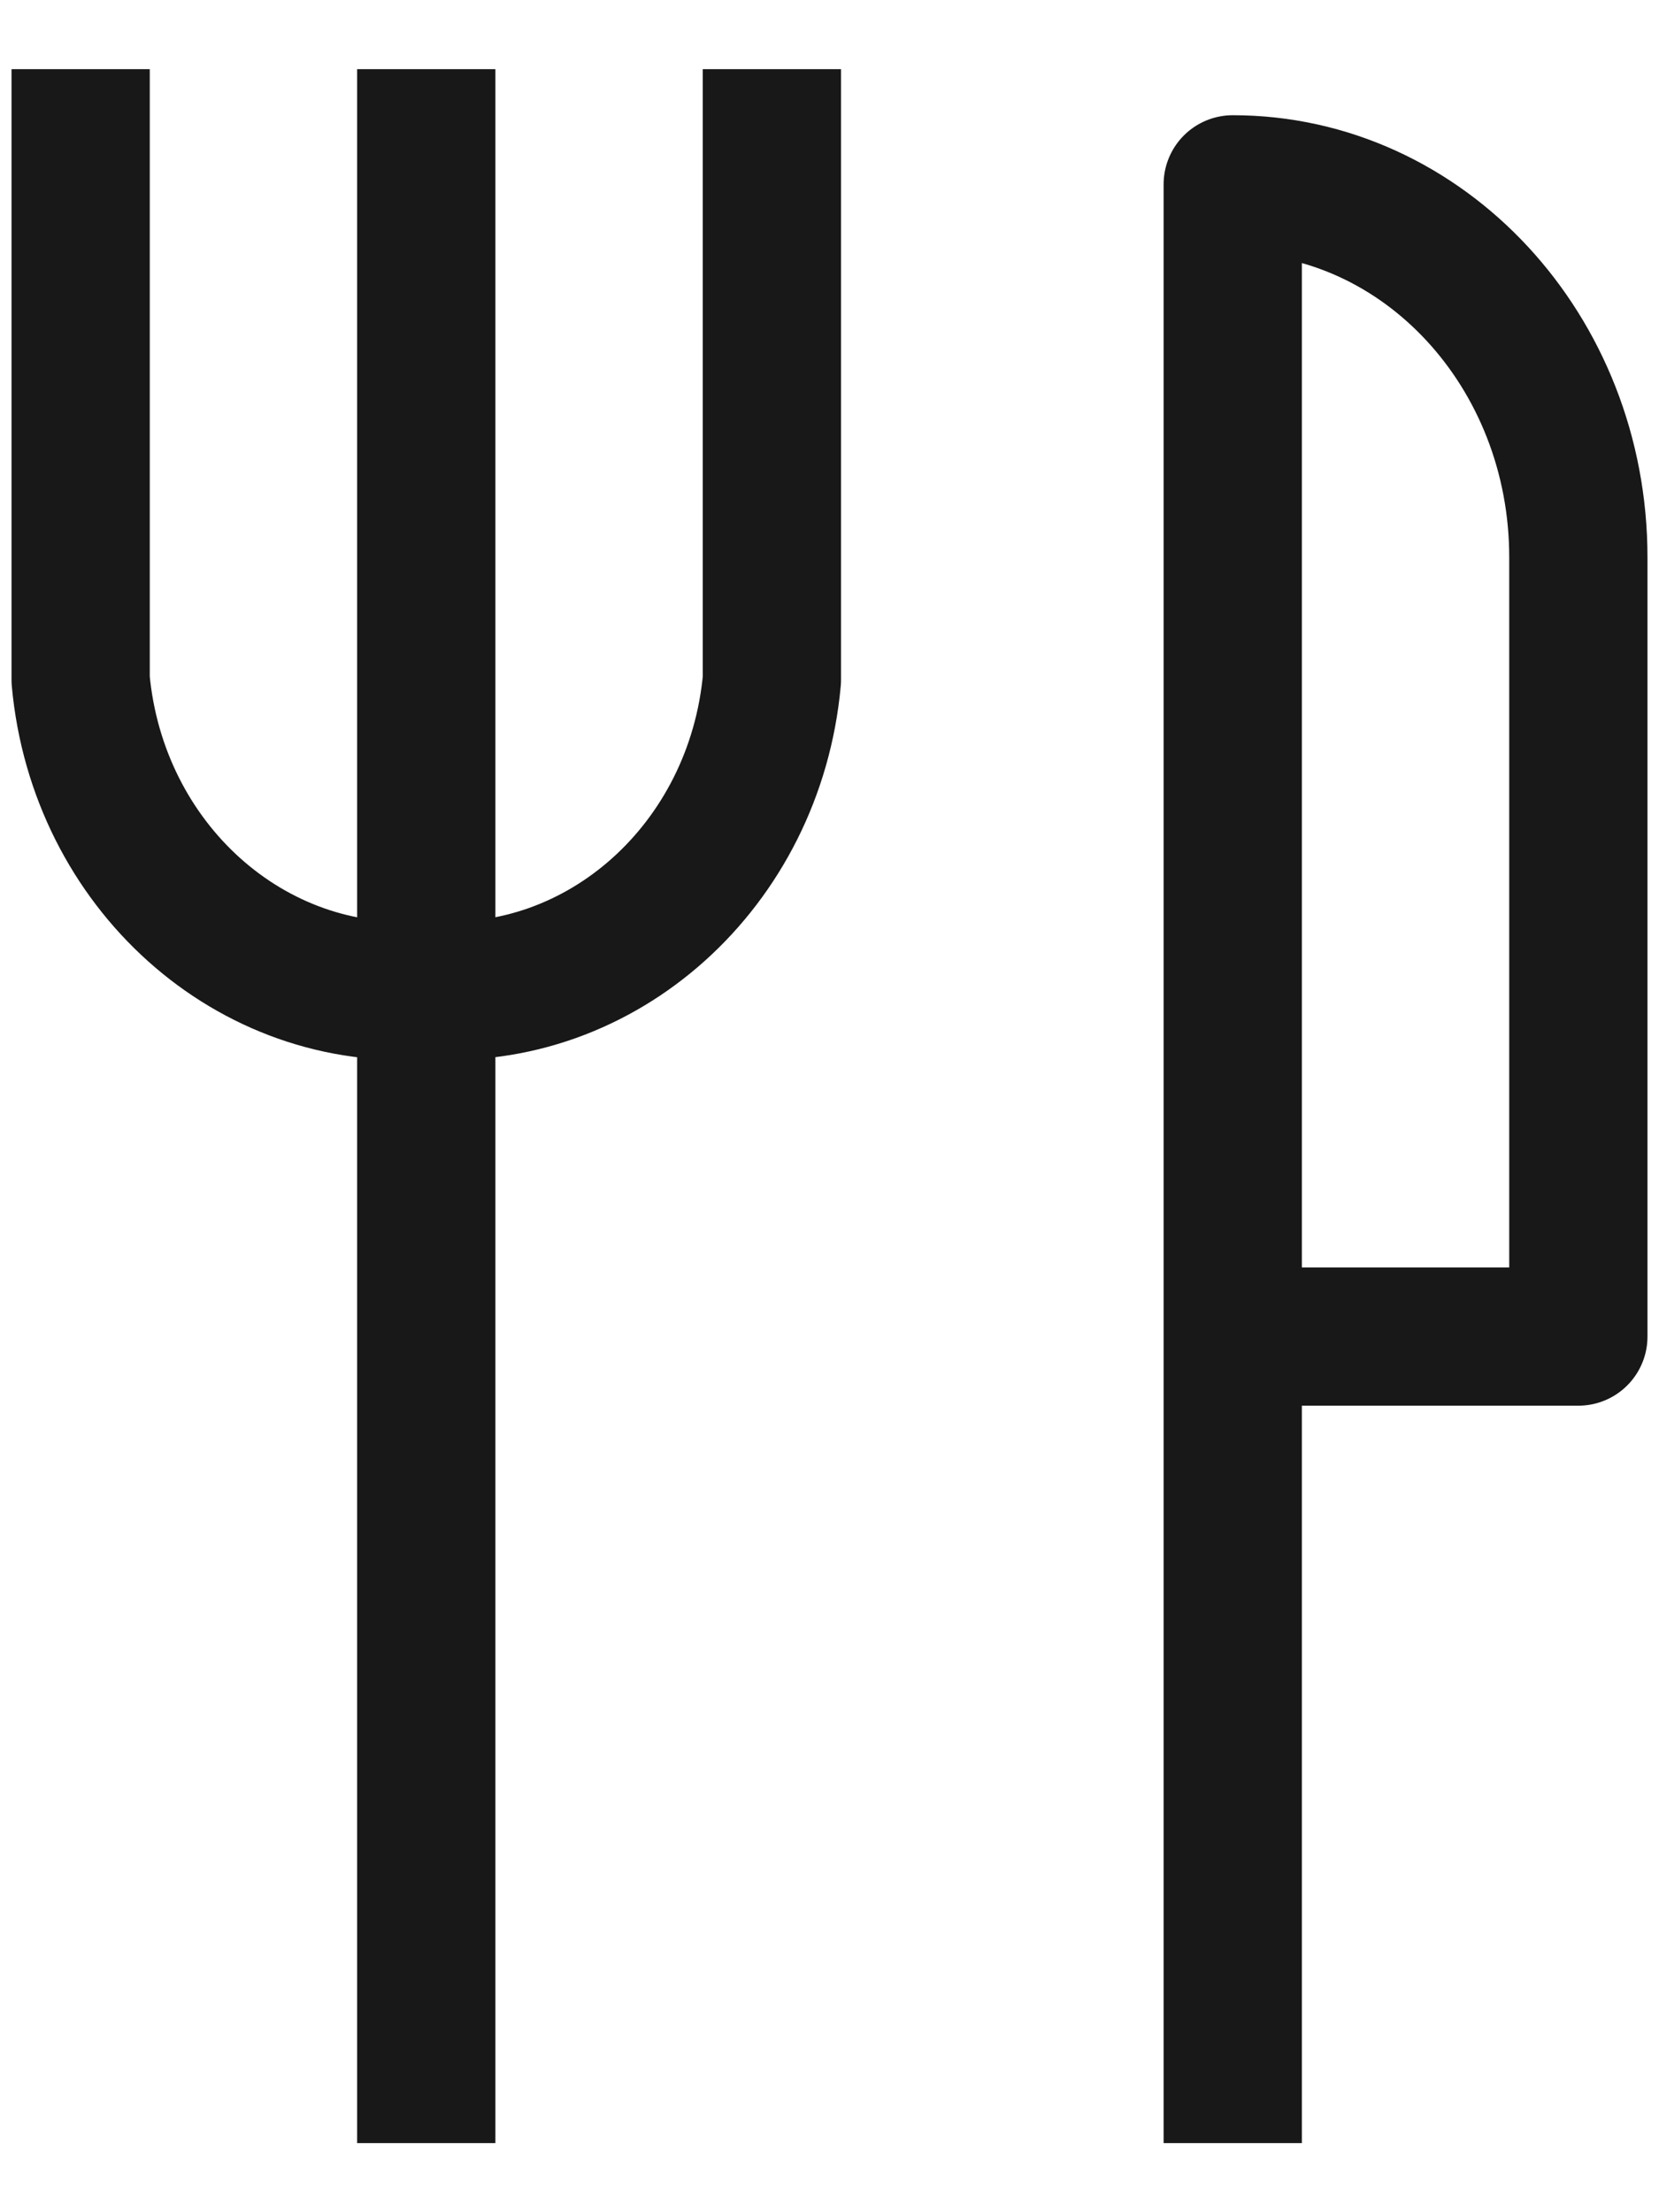
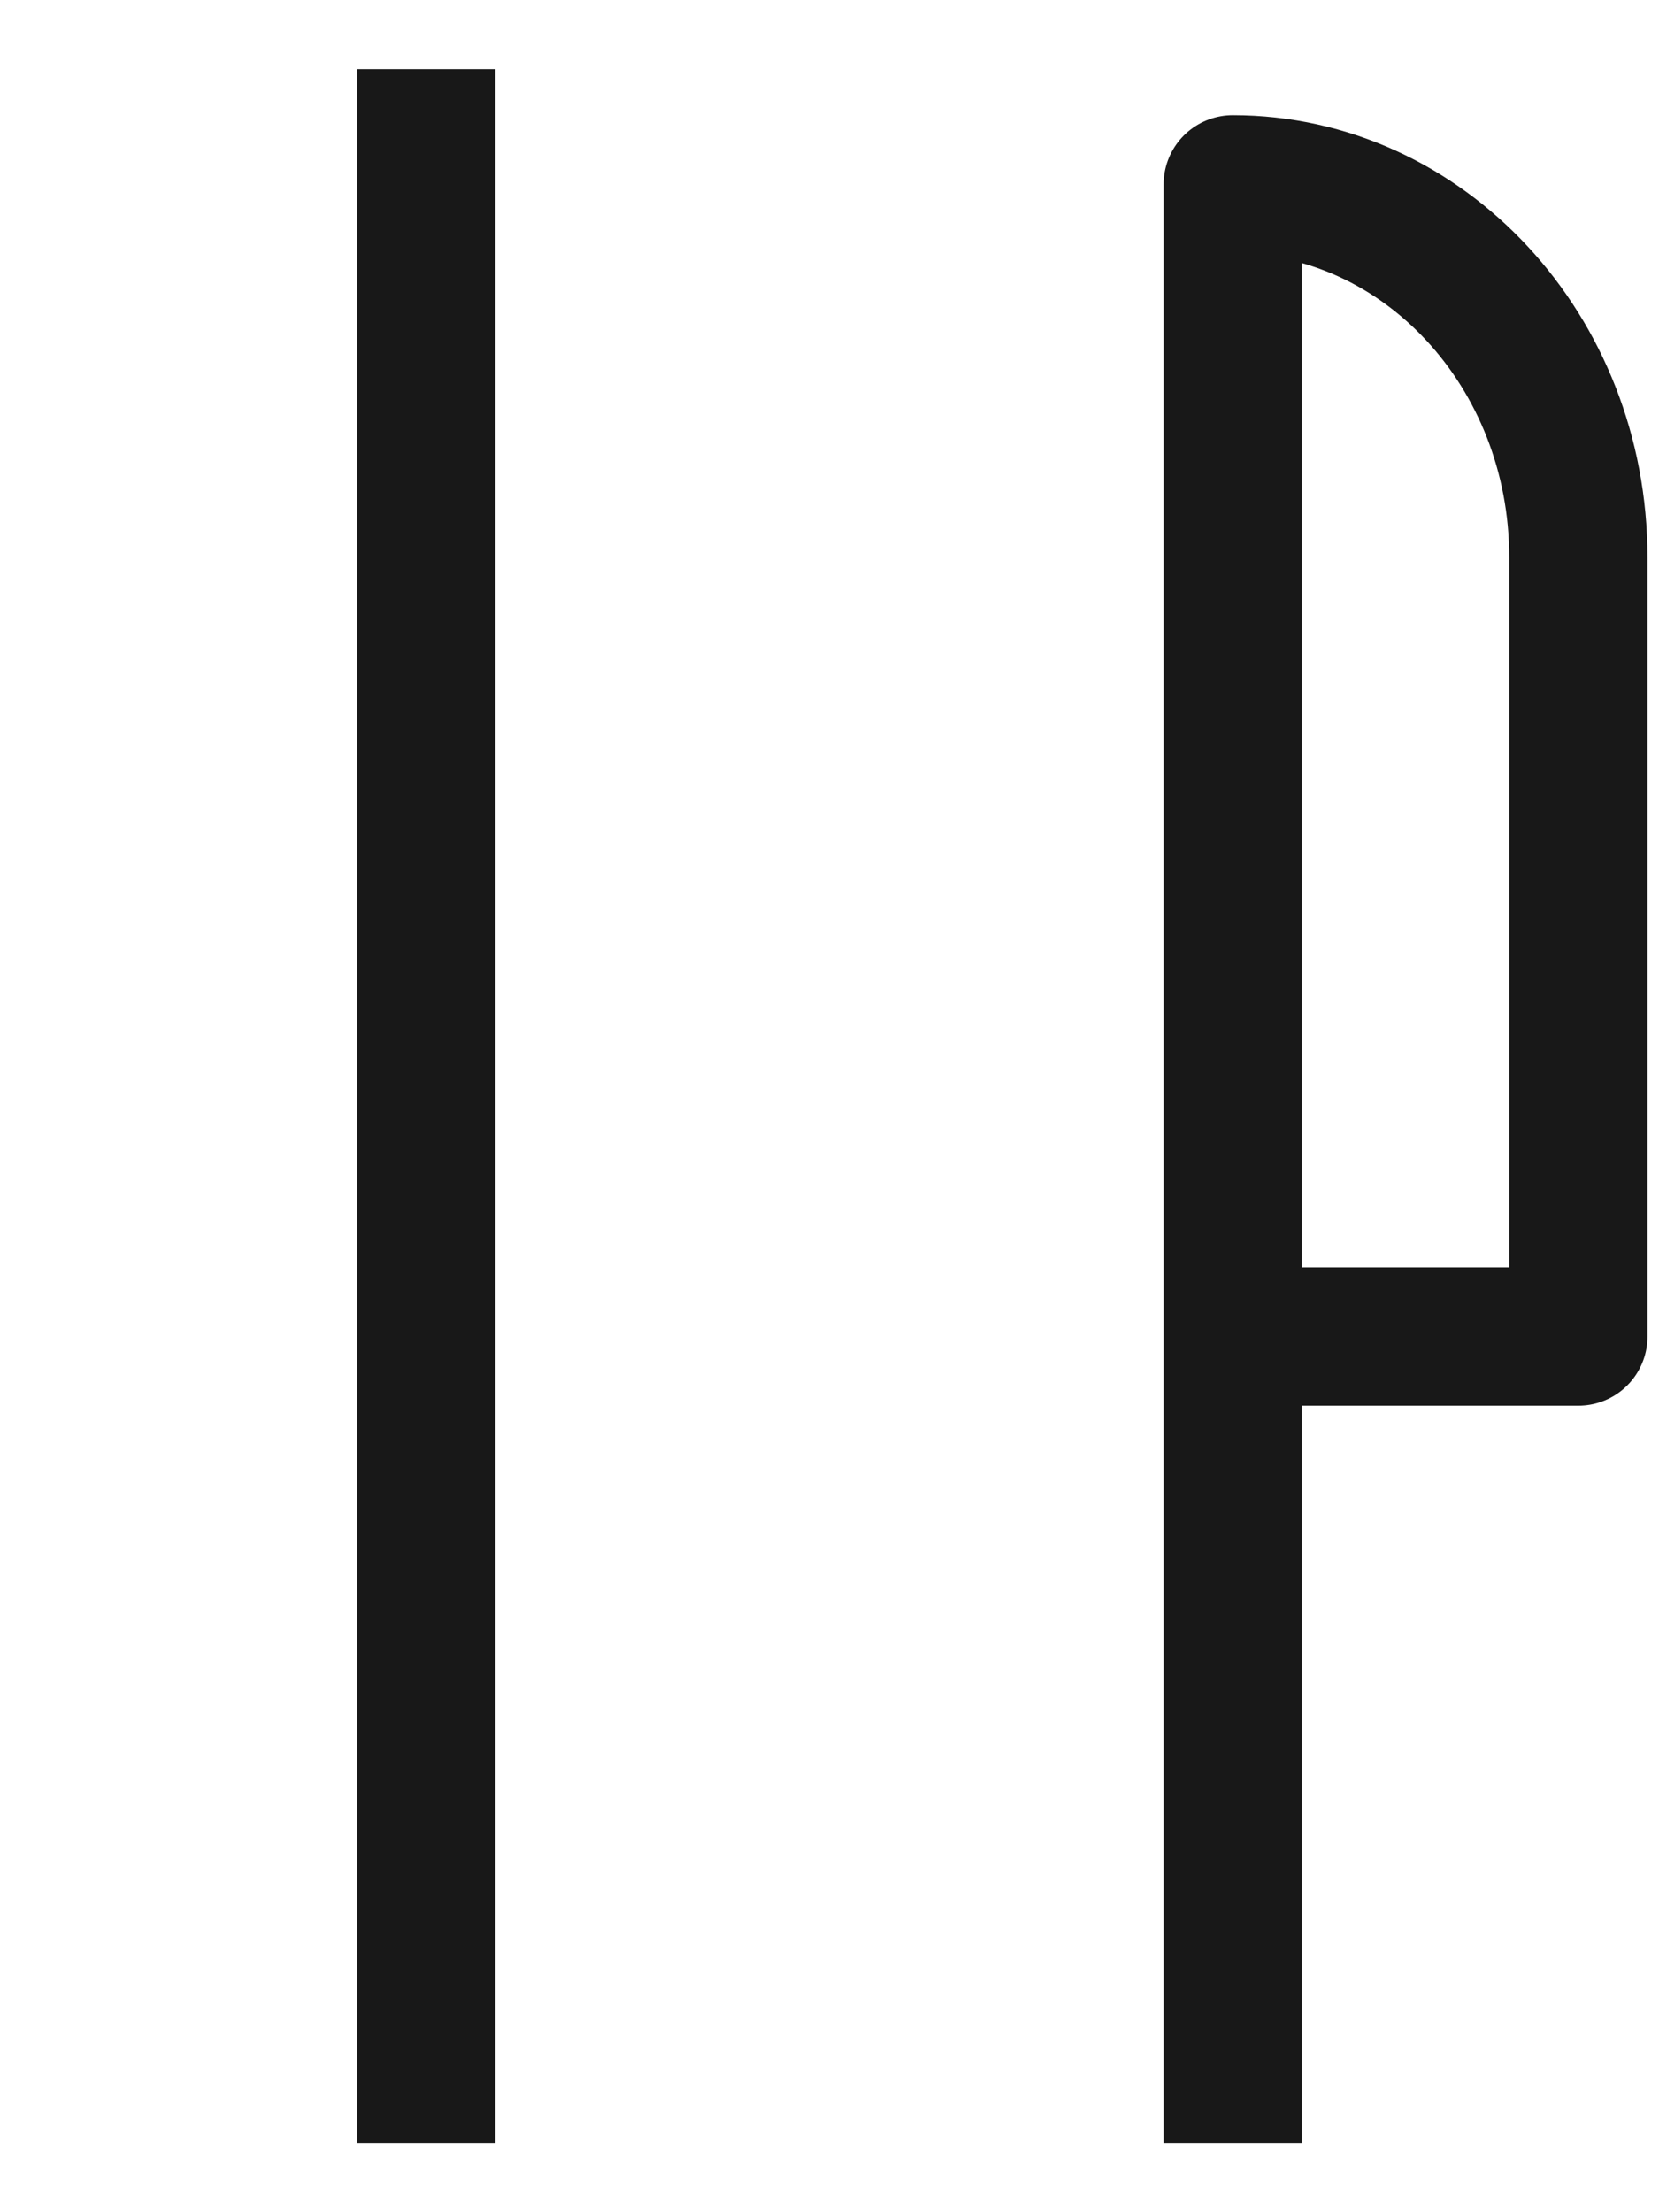
<svg xmlns="http://www.w3.org/2000/svg" width="18px" height="24px" viewBox="0 0 18 24" version="1.1">
  <title>restaurante</title>
  <defs>
    <filter color-interpolation-filters="auto" id="filter-1">
      <feColorMatrix in="SourceGraphic" type="matrix" values="0 0 0 0 1 0 0 0 0 1 0 0 0 0 1 0 0 0 1 0" />
    </filter>
  </defs>
  <g id="Desk" stroke="none" stroke-width="1" fill="none" fill-rule="evenodd" stroke-linejoin="round">
    <g id="[D]-Bairro_02.6" transform="translate(-554, -7049)">
      <g id="restaurante" transform="translate(548, 7046)" filter="url(#filter-1)">
        <g id="Carvalho-Hosken_icone-pequeno2" transform="translate(6.875, 3.75)" stroke="#181818" stroke-width="1.5">
-           <path d="M0,0 L0,6.626 C0.184,8.644 1.851,10.138 3.756,9.99 L3.756,9.99 C5.656,10.131 7.316,8.639 7.5,6.626 L7.5,0" id="Path" />
          <line x1="3.75" y1="0" x2="3.75" y2="22.5" id="Path" />
          <path d="M16.25,22.5 L16.25,1.25 C14.179,1.25 12.5,3.061 12.5,5.296 L12.5,13.75 L16.25,13.75" id="Path" transform="translate(14.375, 11.875) scale(-1, 1) translate(-14.375, -11.875) " />
        </g>
      </g>
    </g>
  </g>
</svg>